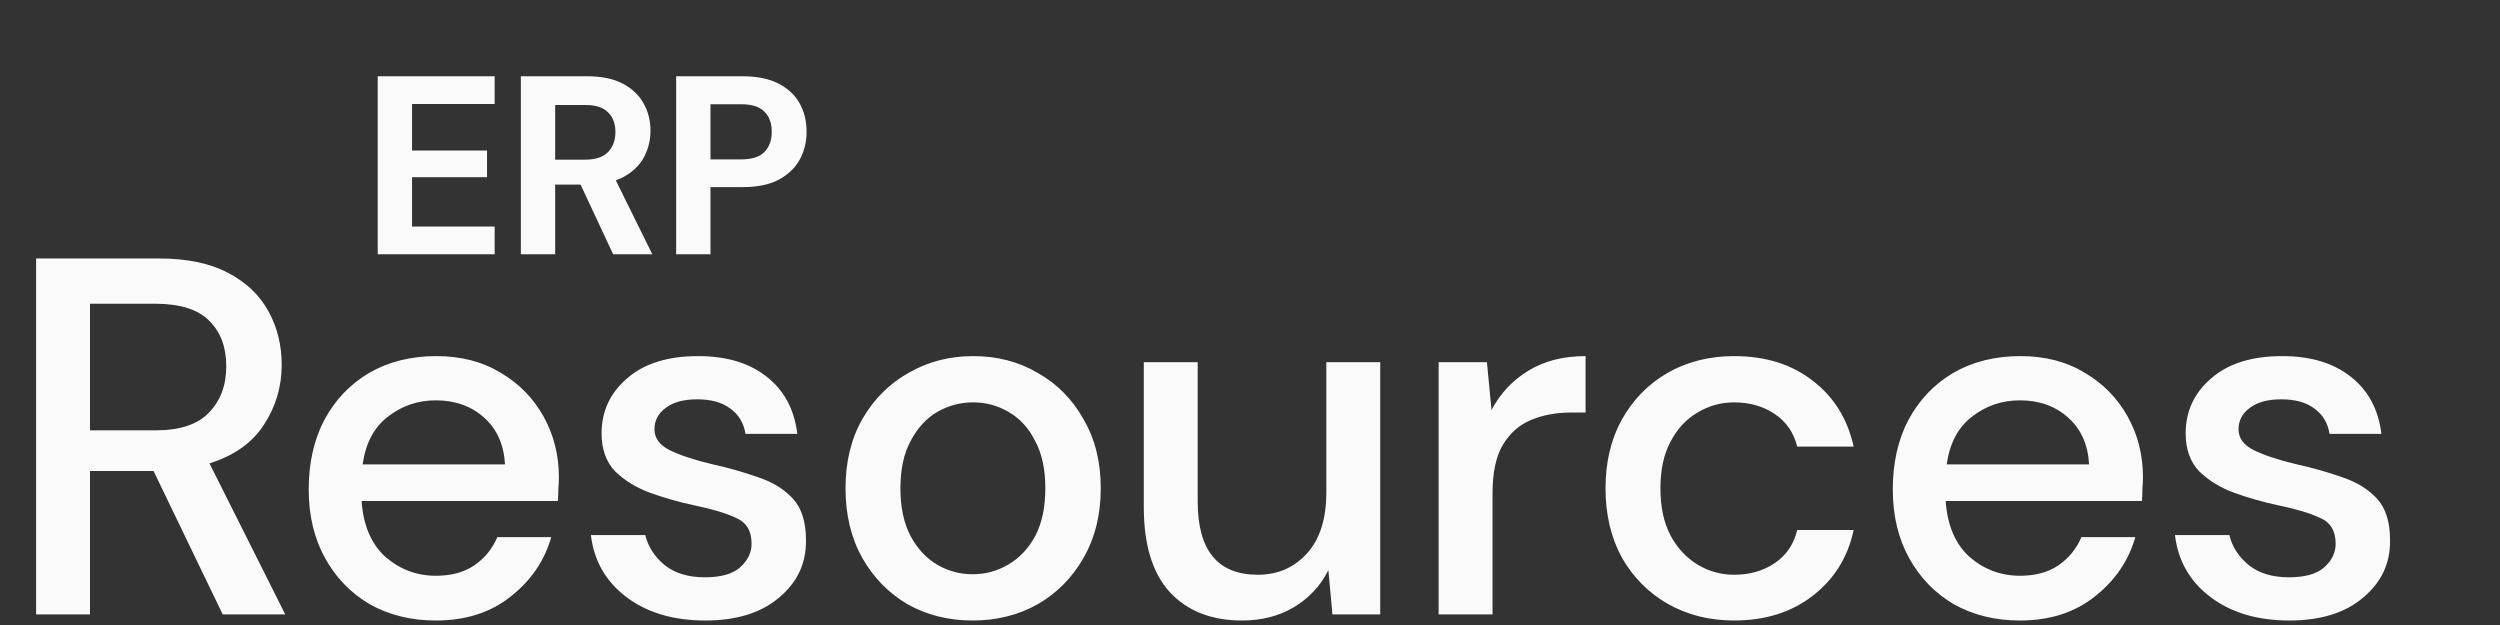
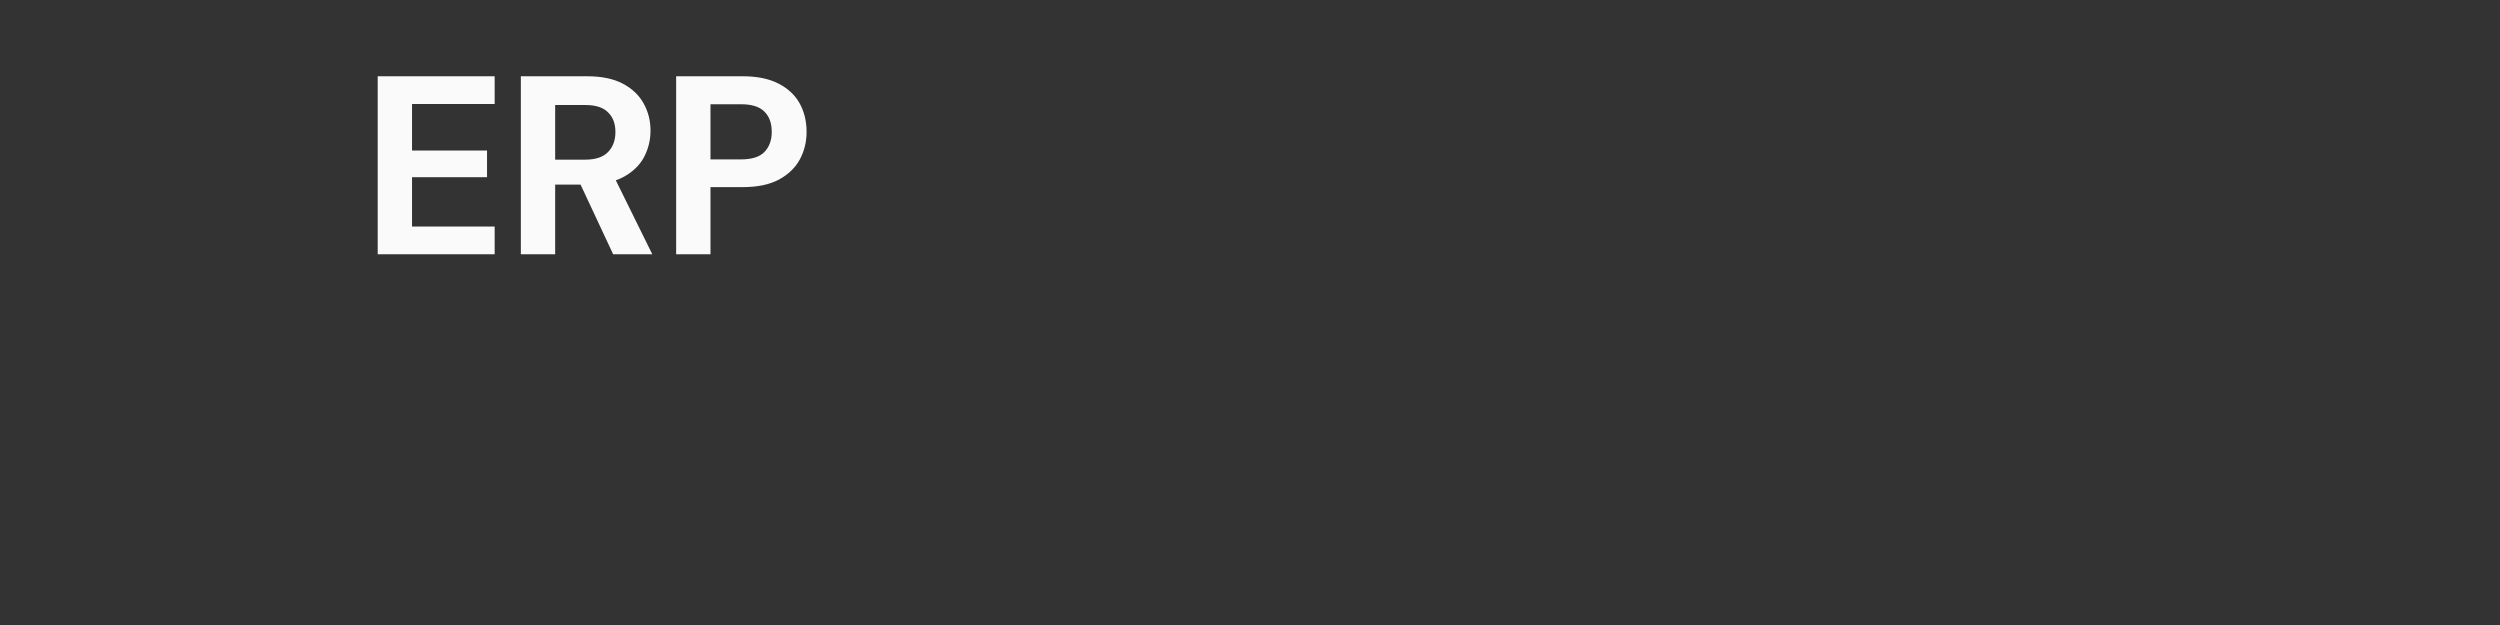
<svg xmlns="http://www.w3.org/2000/svg" width="236" height="59" viewBox="0 0 236 59" fill="none">
  <rect x="0" y="0" width="236" height="59" fill="#333333" stroke="none" />
-   <path d="M3.408 58V24.4H14.976C17.632 24.4 19.808 24.848 21.504 25.744C23.232 26.64 24.512 27.856 25.344 29.392C26.176 30.896 26.592 32.576 26.592 34.432C26.592 36.512 26.032 38.4 24.912 40.096C23.824 41.792 22.112 43.008 19.776 43.744L26.928 58H21.024L14.496 44.464H8.496V58H3.408ZM8.496 40.624H14.688C16.992 40.624 18.672 40.064 19.728 38.944C20.816 37.824 21.36 36.368 21.36 34.576C21.36 32.784 20.832 31.36 19.776 30.304C18.72 29.216 17.008 28.672 14.64 28.672H8.496V40.624ZM41.142 58.576C38.806 58.576 36.726 58.064 34.902 57.04C33.11 55.984 31.702 54.528 30.678 52.672C29.654 50.816 29.142 48.656 29.142 46.192C29.142 43.696 29.638 41.504 30.63 39.616C31.654 37.728 33.062 36.256 34.854 35.2C36.678 34.144 38.79 33.616 41.19 33.616C43.526 33.616 45.558 34.144 47.286 35.2C49.014 36.224 50.358 37.6 51.318 39.328C52.278 41.056 52.758 42.96 52.758 45.04C52.758 45.36 52.742 45.712 52.71 46.096C52.71 46.448 52.694 46.848 52.662 47.296H34.134C34.294 49.6 35.046 51.36 36.39 52.576C37.766 53.76 39.35 54.352 41.142 54.352C42.582 54.352 43.782 54.032 44.742 53.392C45.734 52.72 46.47 51.824 46.95 50.704H52.038C51.398 52.944 50.118 54.816 48.198 56.32C46.31 57.824 43.958 58.576 41.142 58.576ZM41.142 37.792C39.446 37.792 37.942 38.304 36.63 39.328C35.318 40.32 34.518 41.824 34.23 43.84H47.67C47.574 41.984 46.918 40.512 45.702 39.424C44.486 38.336 42.966 37.792 41.142 37.792ZM66.581 58.576C63.573 58.576 61.093 57.84 59.141 56.368C57.189 54.896 56.069 52.944 55.781 50.512H60.917C61.173 51.6 61.781 52.544 62.741 53.344C63.701 54.112 64.965 54.496 66.533 54.496C68.069 54.496 69.189 54.176 69.893 53.536C70.597 52.896 70.949 52.16 70.949 51.328C70.949 50.112 70.453 49.296 69.461 48.88C68.501 48.432 67.157 48.032 65.429 47.68C64.085 47.392 62.741 47.008 61.397 46.528C60.085 46.048 58.981 45.376 58.085 44.512C57.221 43.616 56.789 42.416 56.789 40.912C56.789 38.832 57.589 37.104 59.189 35.728C60.789 34.32 63.029 33.616 65.909 33.616C68.565 33.616 70.709 34.256 72.341 35.536C74.005 36.816 74.981 38.624 75.269 40.96H70.373C70.213 39.936 69.733 39.136 68.933 38.56C68.165 37.984 67.125 37.696 65.813 37.696C64.533 37.696 63.541 37.968 62.837 38.512C62.133 39.024 61.781 39.696 61.781 40.528C61.781 41.36 62.261 42.016 63.221 42.496C64.213 42.976 65.509 43.408 67.109 43.792C68.709 44.144 70.181 44.56 71.525 45.04C72.901 45.488 74.005 46.16 74.837 47.056C75.669 47.952 76.085 49.264 76.085 50.992C76.117 53.168 75.269 54.976 73.541 56.416C71.845 57.856 69.525 58.576 66.581 58.576ZM91.816 58.576C89.544 58.576 87.496 58.064 85.672 57.04C83.88 55.984 82.456 54.528 81.4 52.672C80.344 50.784 79.816 48.592 79.816 46.096C79.816 43.6 80.344 41.424 81.4 39.568C82.488 37.68 83.944 36.224 85.768 35.2C87.592 34.144 89.624 33.616 91.864 33.616C94.136 33.616 96.168 34.144 97.96 35.2C99.784 36.224 101.224 37.68 102.28 39.568C103.368 41.424 103.912 43.6 103.912 46.096C103.912 48.592 103.368 50.784 102.28 52.672C101.224 54.528 99.784 55.984 97.96 57.04C96.136 58.064 94.088 58.576 91.816 58.576ZM91.816 54.208C93.032 54.208 94.152 53.904 95.176 53.296C96.232 52.688 97.08 51.792 97.72 50.608C98.36 49.392 98.68 47.888 98.68 46.096C98.68 44.304 98.36 42.816 97.72 41.632C97.112 40.416 96.28 39.504 95.224 38.896C94.2 38.288 93.08 37.984 91.864 37.984C90.648 37.984 89.512 38.288 88.456 38.896C87.432 39.504 86.6 40.416 85.96 41.632C85.32 42.816 85 44.304 85 46.096C85 47.888 85.32 49.392 85.96 50.608C86.6 51.792 87.432 52.688 88.456 53.296C89.48 53.904 90.6 54.208 91.816 54.208ZM117.238 58.576C114.358 58.576 112.086 57.68 110.422 55.888C108.79 54.096 107.974 51.424 107.974 47.872V34.192H113.062V47.344C113.062 51.952 114.95 54.256 118.726 54.256C120.614 54.256 122.166 53.584 123.382 52.24C124.598 50.896 125.206 48.976 125.206 46.48V34.192H130.294V58H125.782L125.398 53.824C124.662 55.296 123.574 56.464 122.134 57.328C120.726 58.16 119.094 58.576 117.238 58.576ZM135.807 58V34.192H140.367L140.799 38.704C141.631 37.136 142.783 35.904 144.255 35.008C145.759 34.08 147.567 33.616 149.679 33.616V38.944H148.287C146.879 38.944 145.615 39.184 144.495 39.664C143.407 40.112 142.527 40.896 141.855 42.016C141.215 43.104 140.895 44.624 140.895 46.576V58H135.807ZM163.705 58.576C161.369 58.576 159.273 58.048 157.417 56.992C155.593 55.936 154.153 54.48 153.097 52.624C152.073 50.736 151.561 48.56 151.561 46.096C151.561 43.632 152.073 41.472 153.097 39.616C154.153 37.728 155.593 36.256 157.417 35.2C159.273 34.144 161.369 33.616 163.705 33.616C166.649 33.616 169.113 34.384 171.097 35.92C173.113 37.456 174.409 39.536 174.985 42.16H169.657C169.337 40.848 168.633 39.824 167.545 39.088C166.457 38.352 165.177 37.984 163.705 37.984C162.457 37.984 161.305 38.304 160.249 38.944C159.193 39.552 158.345 40.464 157.705 41.68C157.065 42.864 156.745 44.336 156.745 46.096C156.745 47.856 157.065 49.344 157.705 50.56C158.345 51.744 159.193 52.656 160.249 53.296C161.305 53.936 162.457 54.256 163.705 54.256C165.177 54.256 166.457 53.888 167.545 53.152C168.633 52.416 169.337 51.376 169.657 50.032H174.985C174.441 52.592 173.161 54.656 171.145 56.224C169.129 57.792 166.649 58.576 163.705 58.576ZM190.679 58.576C188.343 58.576 186.263 58.064 184.439 57.04C182.647 55.984 181.239 54.528 180.215 52.672C179.191 50.816 178.679 48.656 178.679 46.192C178.679 43.696 179.175 41.504 180.167 39.616C181.191 37.728 182.599 36.256 184.391 35.2C186.215 34.144 188.327 33.616 190.727 33.616C193.063 33.616 195.095 34.144 196.823 35.2C198.551 36.224 199.895 37.6 200.855 39.328C201.815 41.056 202.295 42.96 202.295 45.04C202.295 45.36 202.279 45.712 202.247 46.096C202.247 46.448 202.231 46.848 202.199 47.296H183.671C183.831 49.6 184.583 51.36 185.927 52.576C187.303 53.76 188.887 54.352 190.679 54.352C192.119 54.352 193.319 54.032 194.279 53.392C195.271 52.72 196.007 51.824 196.487 50.704H201.575C200.935 52.944 199.655 54.816 197.735 56.32C195.847 57.824 193.495 58.576 190.679 58.576ZM190.679 37.792C188.983 37.792 187.479 38.304 186.167 39.328C184.855 40.32 184.055 41.824 183.767 43.84H197.207C197.111 41.984 196.455 40.512 195.239 39.424C194.023 38.336 192.503 37.792 190.679 37.792ZM216.118 58.576C213.11 58.576 210.63 57.84 208.678 56.368C206.726 54.896 205.606 52.944 205.318 50.512H210.454C210.71 51.6 211.318 52.544 212.278 53.344C213.238 54.112 214.502 54.496 216.07 54.496C217.606 54.496 218.726 54.176 219.43 53.536C220.134 52.896 220.486 52.16 220.486 51.328C220.486 50.112 219.99 49.296 218.998 48.88C218.038 48.432 216.694 48.032 214.966 47.68C213.622 47.392 212.278 47.008 210.934 46.528C209.622 46.048 208.518 45.376 207.622 44.512C206.758 43.616 206.326 42.416 206.326 40.912C206.326 38.832 207.126 37.104 208.726 35.728C210.326 34.32 212.566 33.616 215.446 33.616C218.102 33.616 220.246 34.256 221.878 35.536C223.542 36.816 224.518 38.624 224.806 40.96H219.91C219.75 39.936 219.27 39.136 218.47 38.56C217.702 37.984 216.662 37.696 215.35 37.696C214.07 37.696 213.078 37.968 212.374 38.512C211.67 39.024 211.318 39.696 211.318 40.528C211.318 41.36 211.798 42.016 212.758 42.496C213.75 42.976 215.046 43.408 216.646 43.792C218.246 44.144 219.718 44.56 221.062 45.04C222.438 45.488 223.542 46.16 224.374 47.056C225.206 47.952 225.622 49.264 225.622 50.992C225.654 53.168 224.806 54.976 223.078 56.416C221.382 57.856 219.062 58.576 216.118 58.576Z" fill="#FAFAFA" />
  <path d="M35.656 24V7.2H46.696V9.816H38.896V14.208H45.976V16.728H38.896V21.384H46.696V24H35.656ZM49.168 24V7.2H55.432C56.792 7.2 57.912 7.432 58.792 7.896C59.672 8.36 60.328 8.984 60.76 9.768C61.192 10.536 61.408 11.392 61.408 12.336C61.408 13.232 61.2 14.072 60.784 14.856C60.368 15.624 59.712 16.248 58.816 16.728C57.936 17.192 56.8 17.424 55.408 17.424H52.408V24H49.168ZM57.88 24L54.424 16.608H57.928L61.576 24H57.88ZM52.408 15.072H55.24C56.216 15.072 56.936 14.832 57.4 14.352C57.864 13.872 58.096 13.24 58.096 12.456C58.096 11.672 57.864 11.056 57.4 10.608C56.952 10.144 56.232 9.912 55.24 9.912H52.408V15.072ZM63.829 24V7.2H70.117C71.477 7.2 72.605 7.432 73.501 7.896C74.397 8.36 75.061 8.984 75.493 9.768C75.925 10.552 76.141 11.448 76.141 12.456C76.141 13.384 75.933 14.24 75.517 15.024C75.101 15.808 74.445 16.448 73.549 16.944C72.653 17.424 71.509 17.664 70.117 17.664H67.069V24H63.829ZM67.069 15.048H69.925C70.965 15.048 71.709 14.816 72.157 14.352C72.621 13.872 72.853 13.24 72.853 12.456C72.853 11.624 72.621 10.984 72.157 10.536C71.709 10.072 70.965 9.84 69.925 9.84H67.069V15.048Z" fill="#FAFAFA" />
</svg>